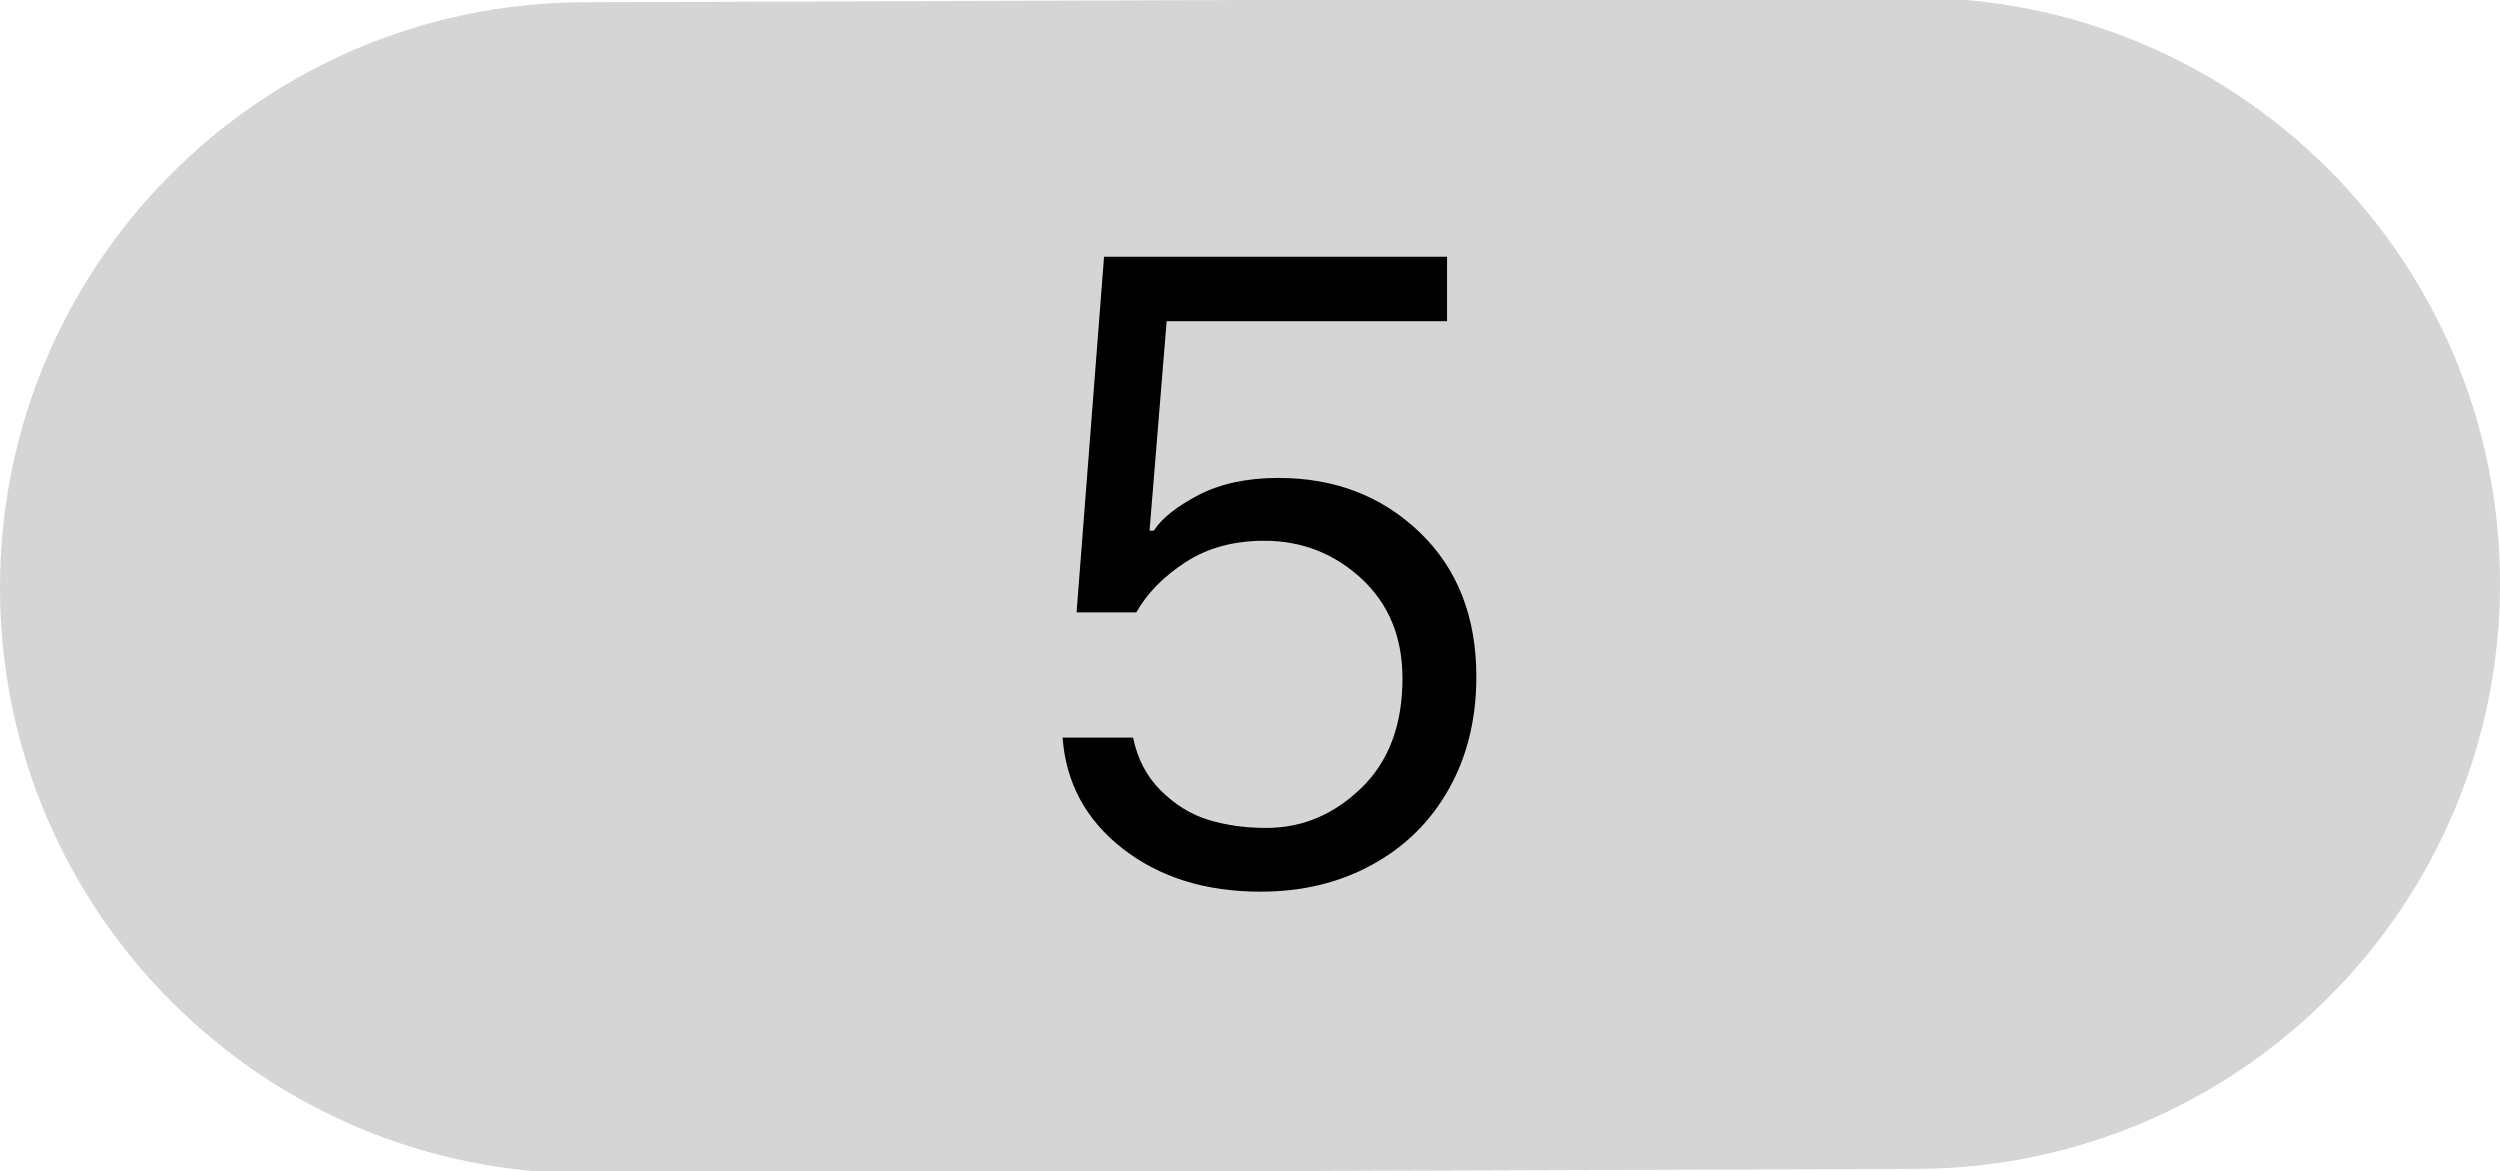
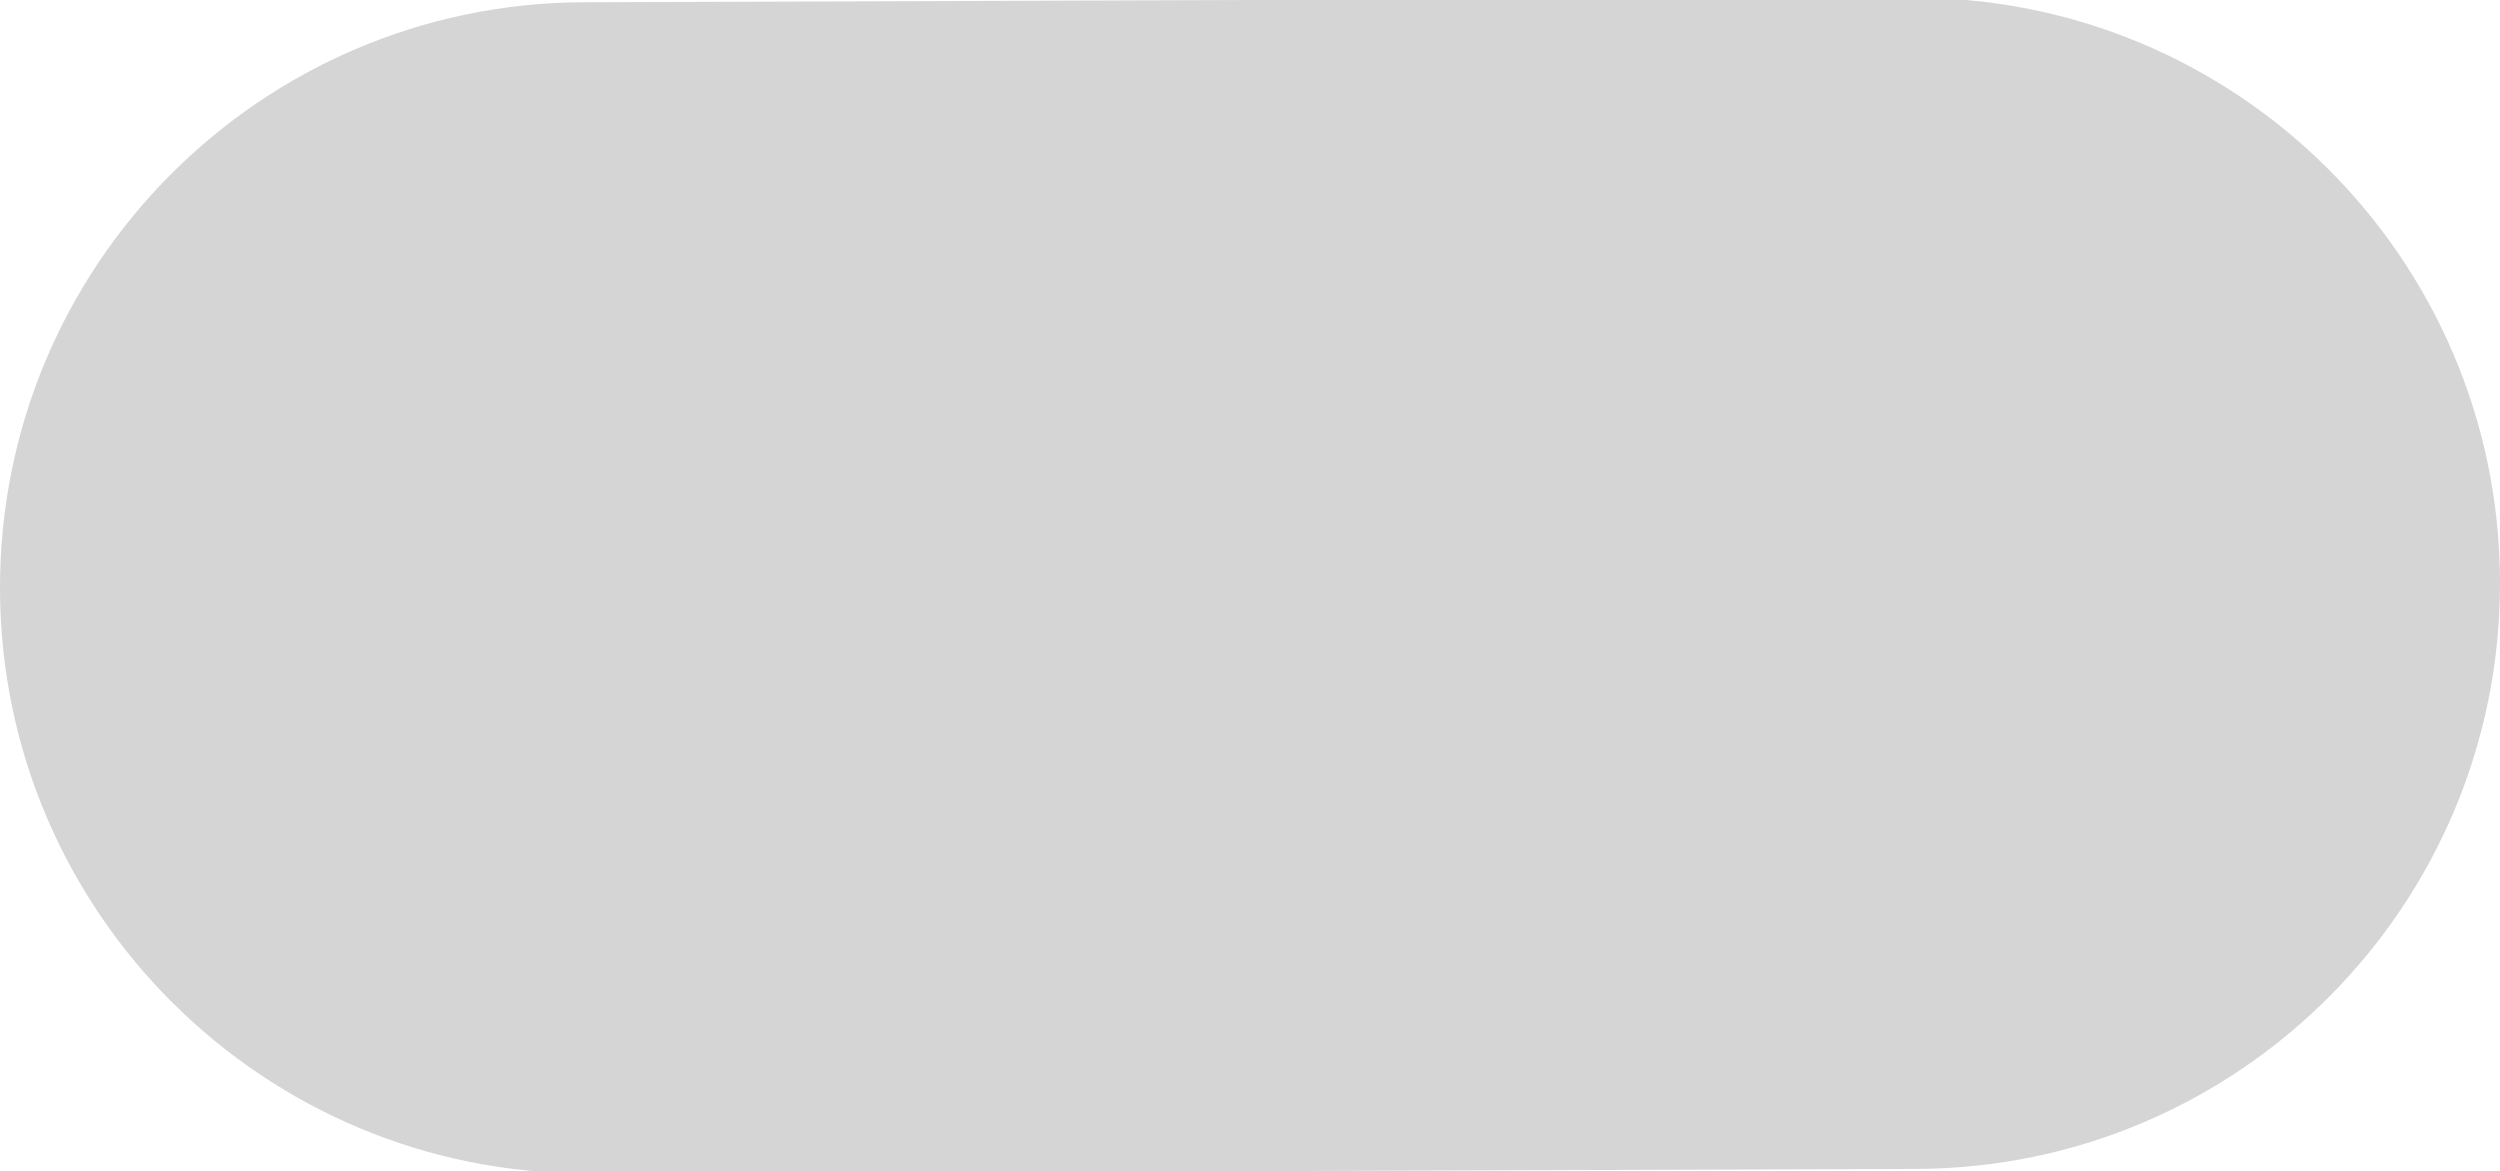
<svg xmlns="http://www.w3.org/2000/svg" id="Layer_1" viewBox="0 0 111 52">
  <defs>
    <style>.cls-1{fill:#d5d5d5;}</style>
  </defs>
  <path id="Rectangle_82-3" class="cls-1" d="m25.91.1l59-.2c14.36-.05,26.04,11.55,26.09,25.91h0c.05,14.36-11.55,26.04-25.91,26.09l-59,.2C11.73,52.14.05,40.54,0,26.18H0C-.05,11.82,11.55.15,25.91.1Z" />
-   <path d="m47.19,32.75h3.12c.19.93.59,1.71,1.22,2.34s1.34,1.07,2.12,1.31c.79.24,1.64.36,2.57.36,1.6,0,3-.59,4.22-1.77,1.22-1.18,1.83-2.8,1.83-4.87,0-1.82-.6-3.29-1.81-4.42-1.21-1.12-2.65-1.69-4.33-1.69-1.36,0-2.52.32-3.49.95s-1.7,1.37-2.19,2.23h-2.65l1.22-15.79h15.23v2.86h-12.45l-.76,9.3h.19c.36-.56,1.03-1.08,2-1.59.98-.5,2.15-.75,3.53-.75,2.5,0,4.59.8,6.27,2.41,1.68,1.61,2.52,3.75,2.52,6.42,0,1.88-.41,3.54-1.22,4.98-.81,1.44-1.94,2.56-3.4,3.36-1.45.8-3.11,1.2-4.96,1.2-2.45,0-4.49-.64-6.12-1.91-1.63-1.27-2.52-2.91-2.67-4.92Z" />
</svg>